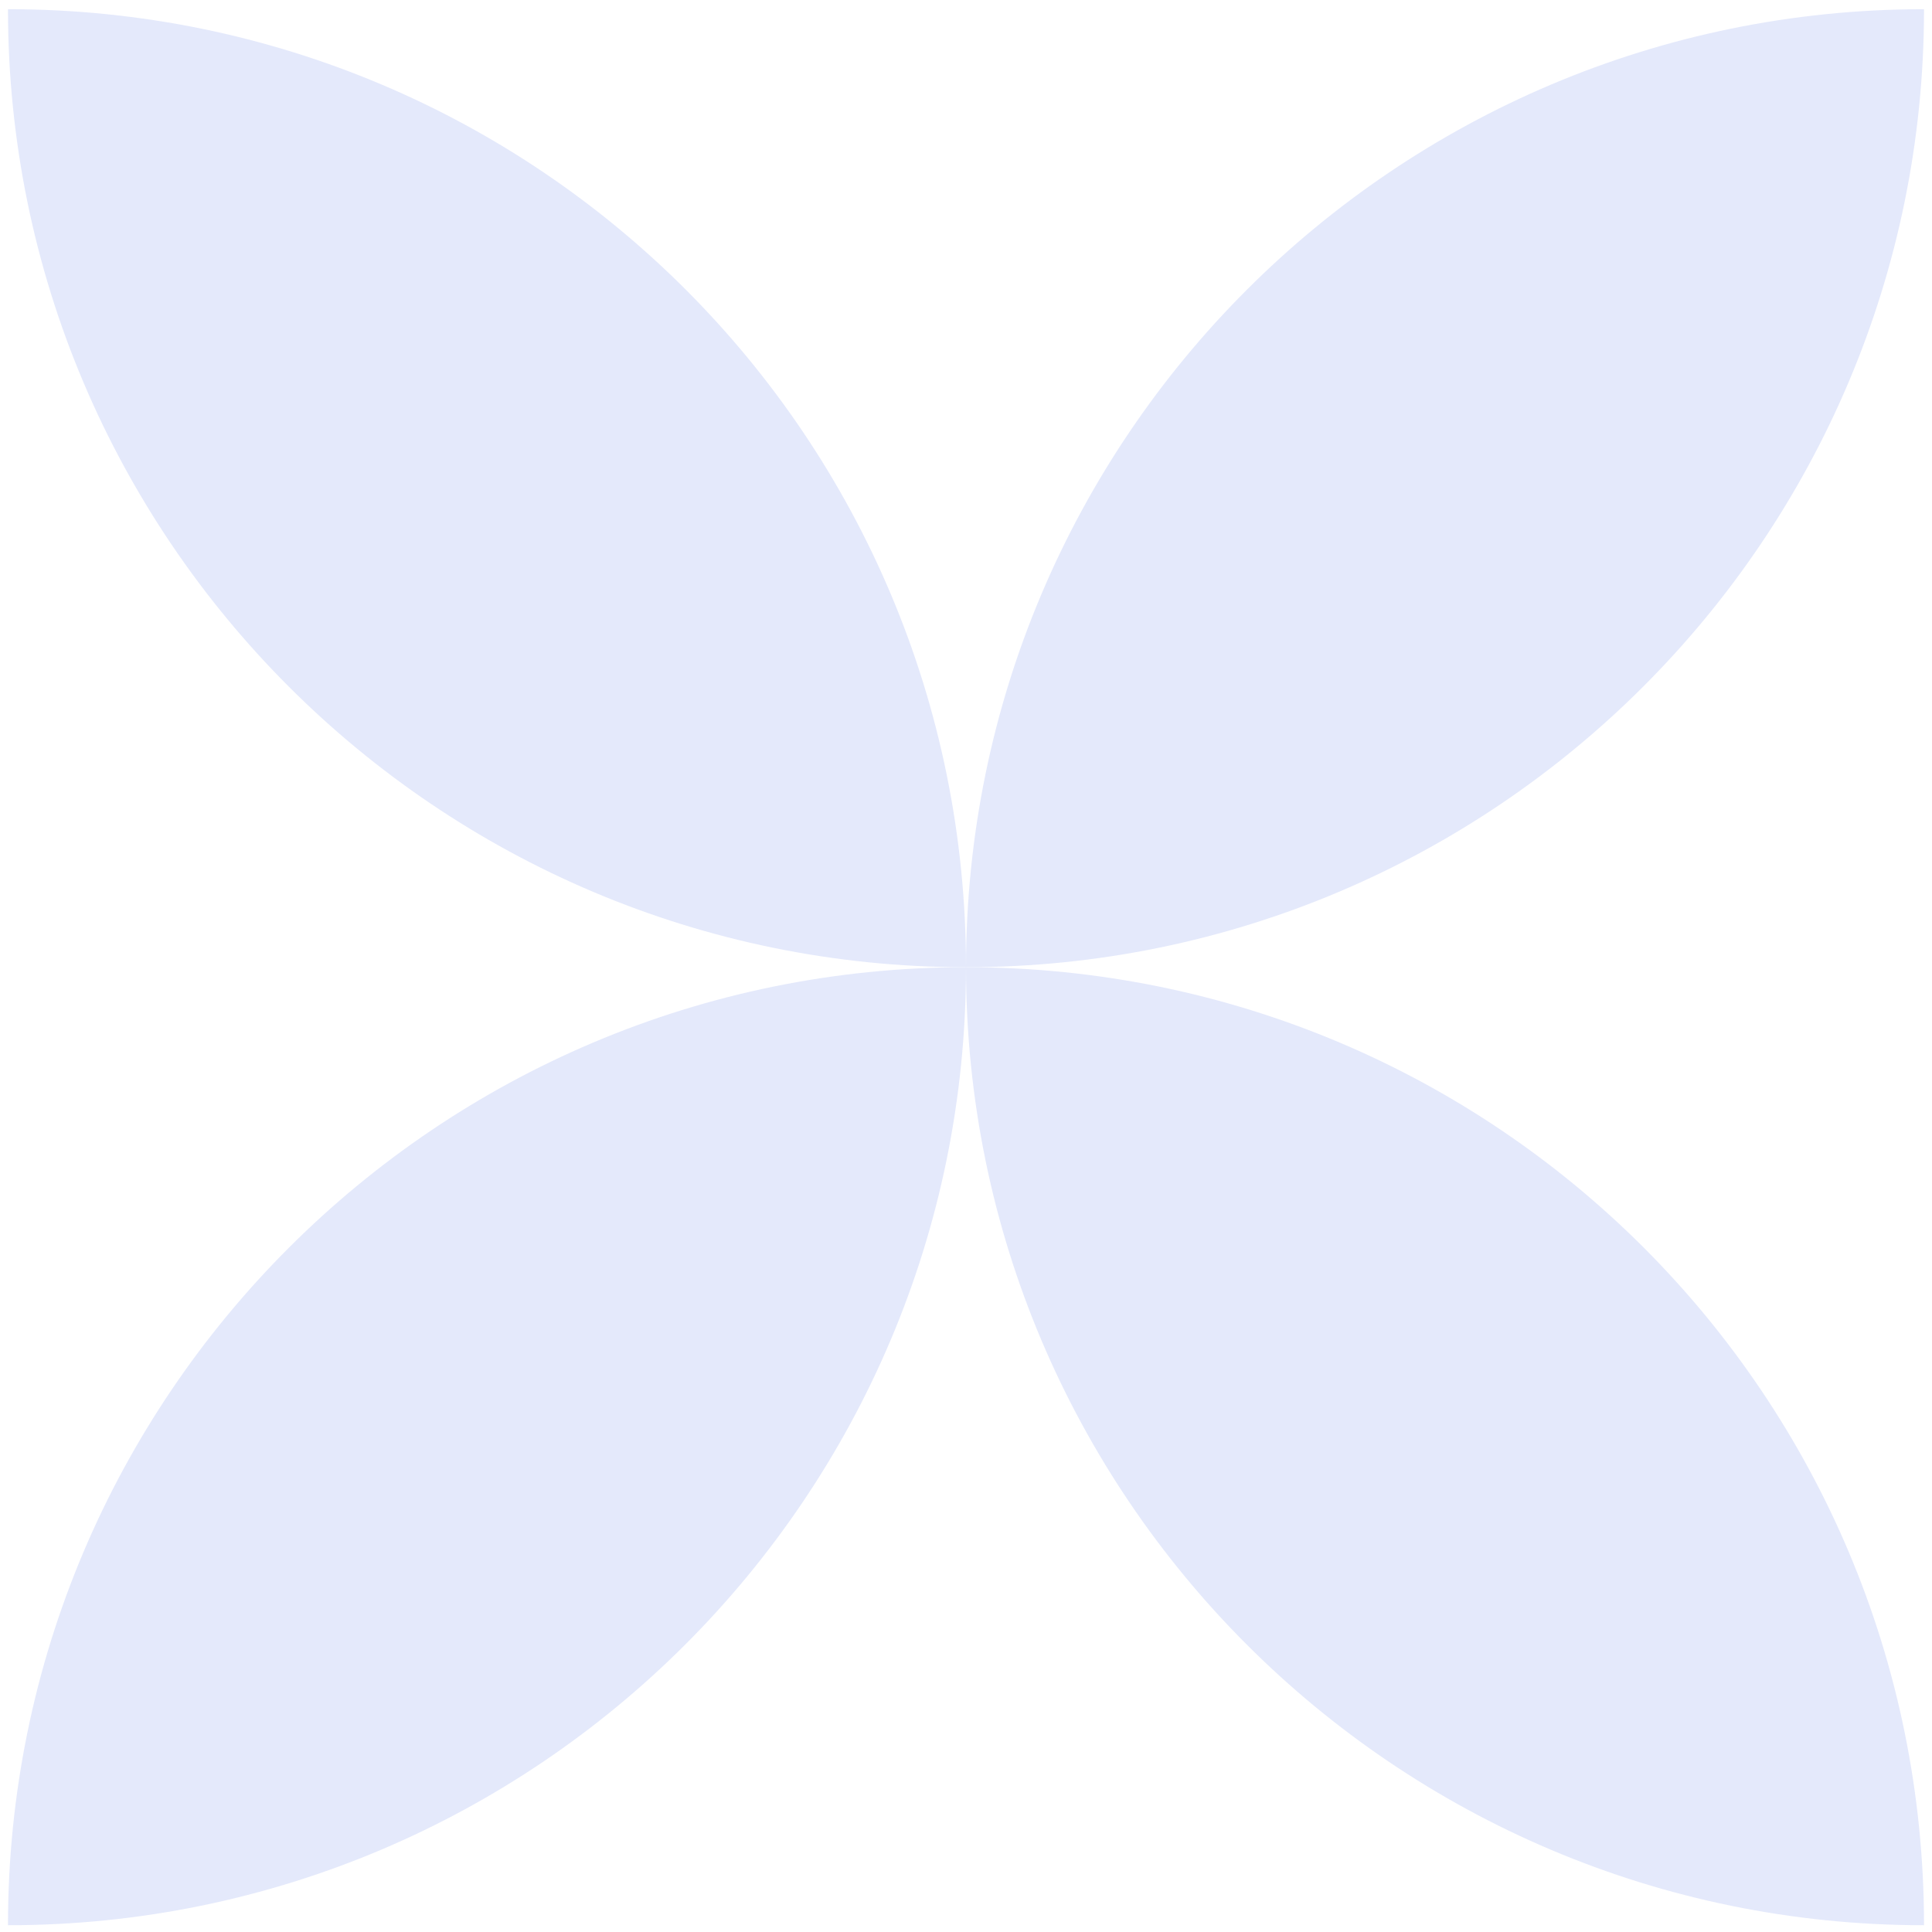
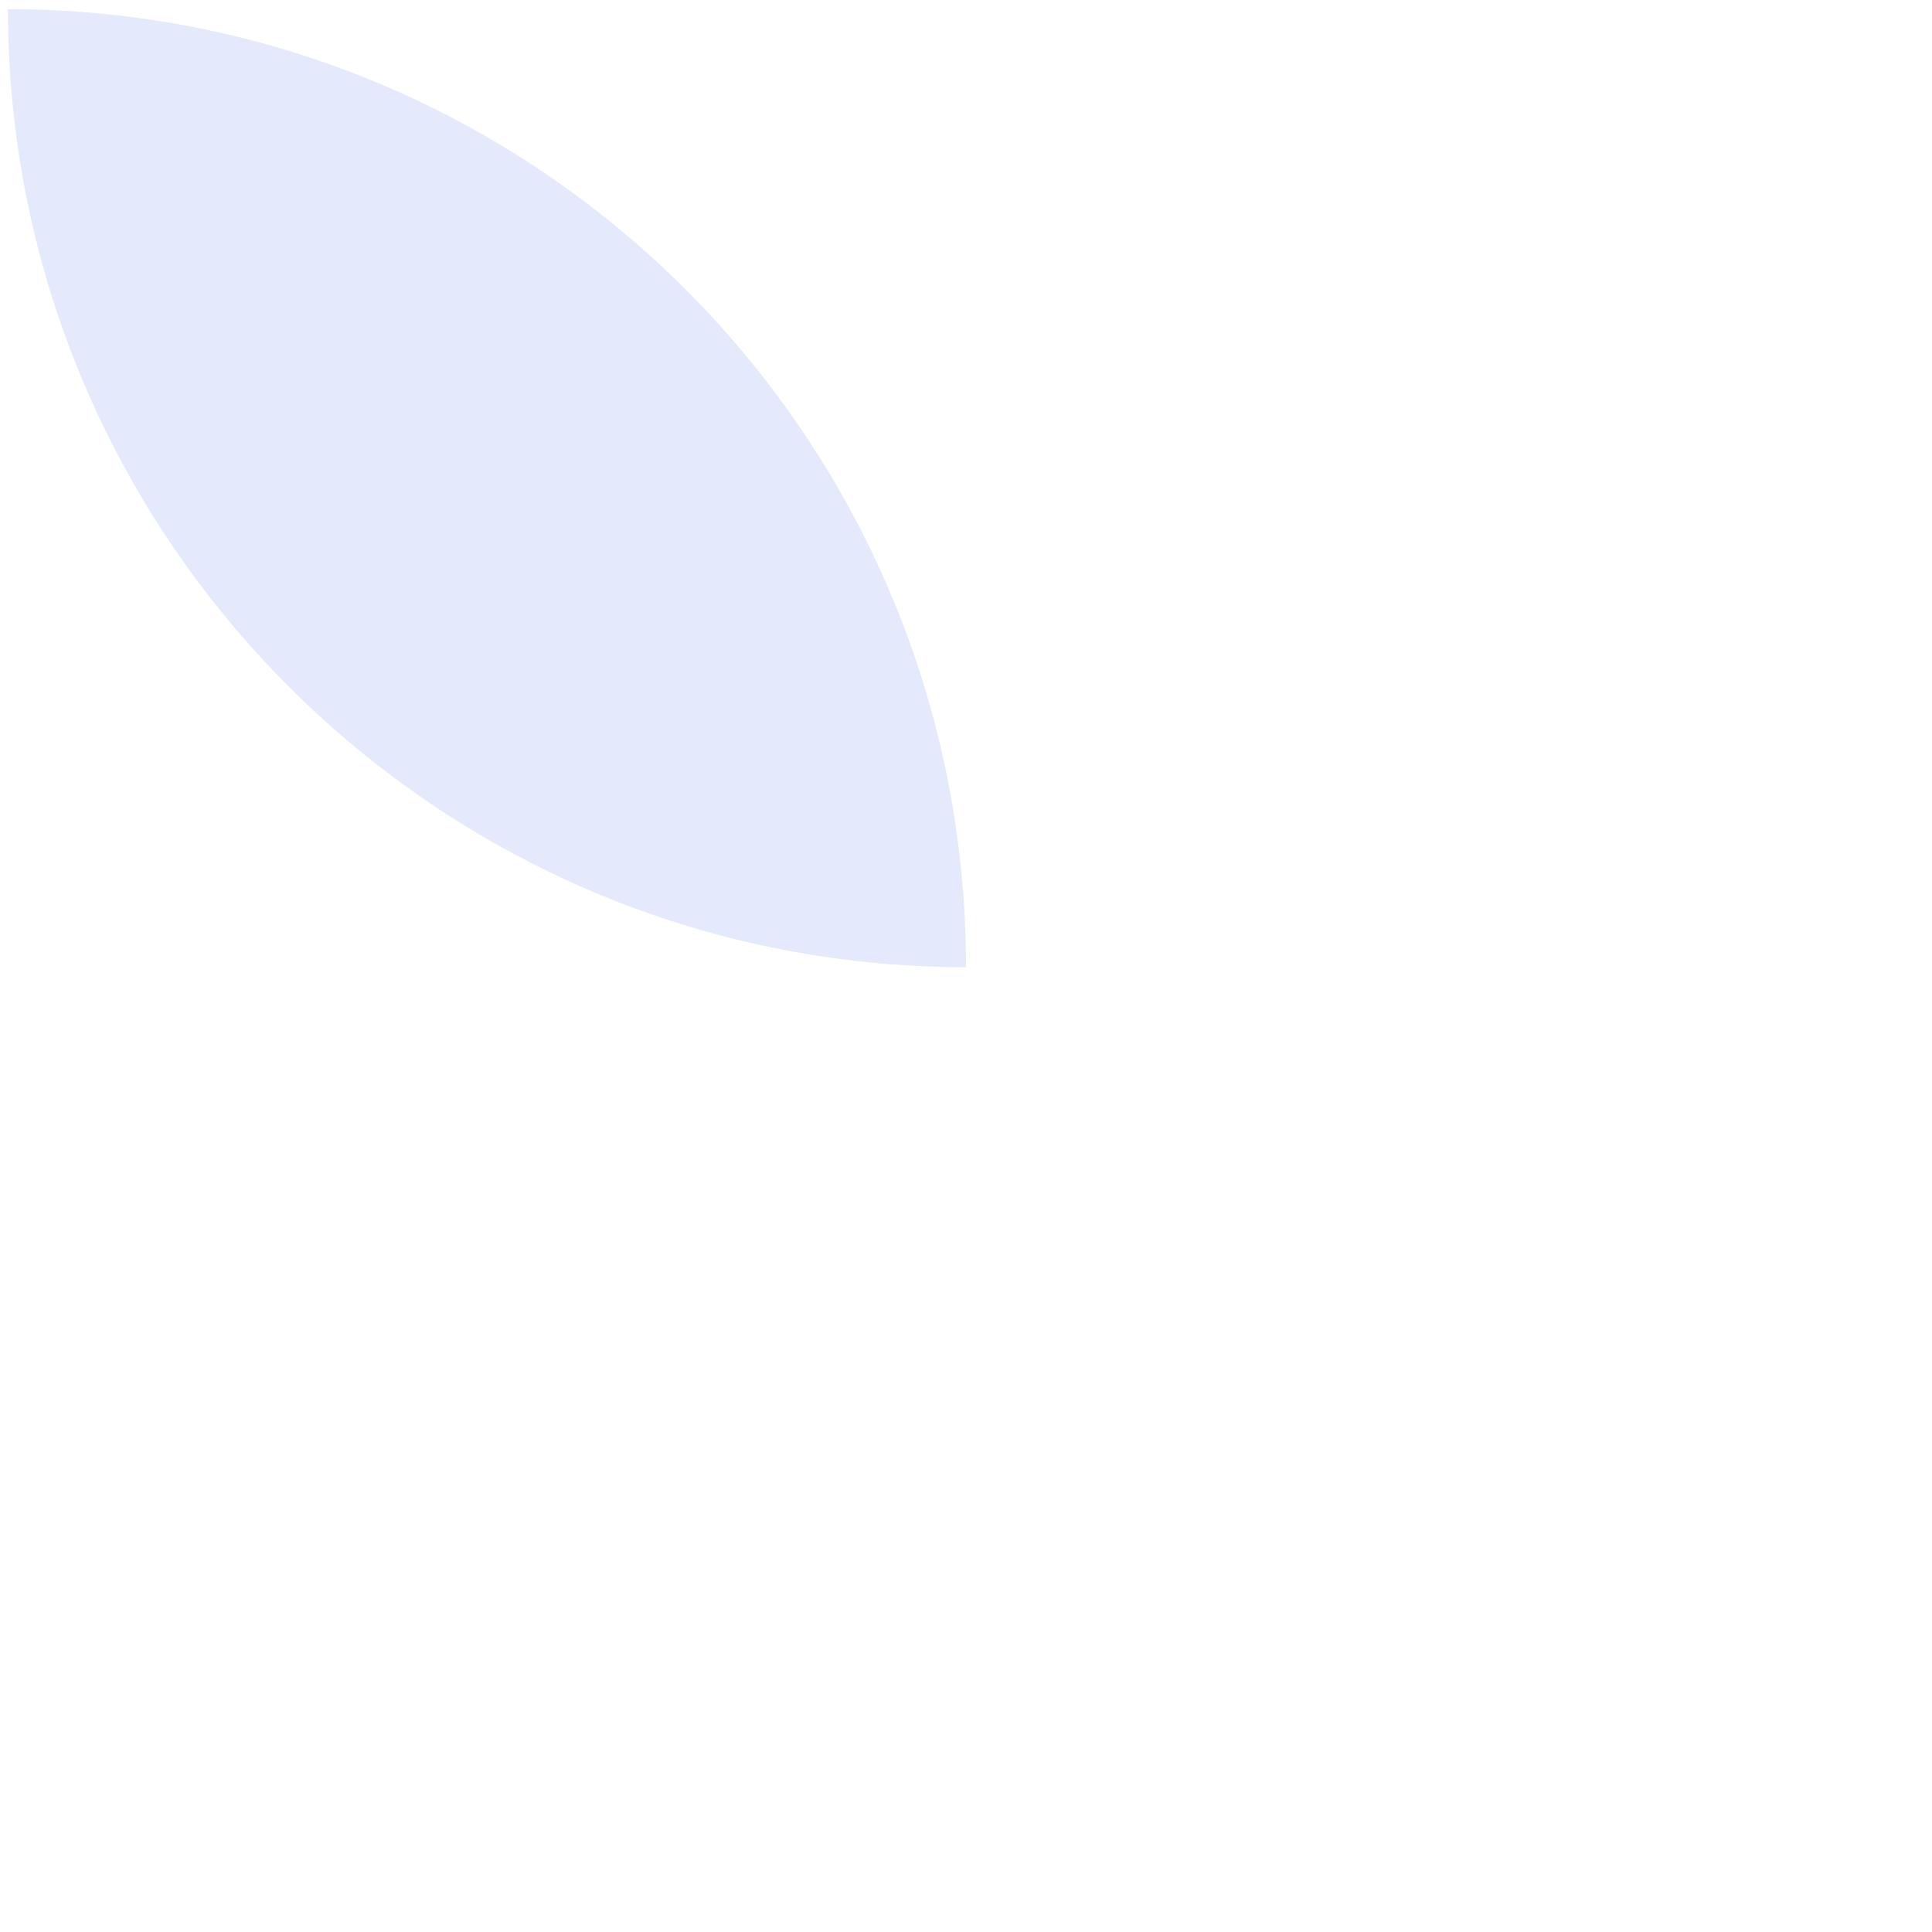
<svg xmlns="http://www.w3.org/2000/svg" width="121" height="121" viewBox="0 0 121 121" fill="none">
-   <path d="M60.5 60.576C60.5 93.696 87.38 120.576 120.5 120.576C120.5 87.456 93.74 60.576 60.5 60.576Z" fill="#E4E9FB" />
  <path d="M0.5 0.576C0.5 33.696 27.38 60.576 60.5 60.576C60.5 27.456 33.74 0.576 0.5 0.576Z" fill="#E4E9FB" />
-   <path d="M60.5 60.576C93.62 60.576 120.5 33.696 120.5 0.576C87.38 0.576 60.5 27.456 60.5 60.576Z" fill="#E4E9FB" />
-   <path d="M0.5 120.576C33.62 120.576 60.5 93.696 60.5 60.576C27.38 60.576 0.5 87.456 0.5 120.576Z" fill="#E4E9FB" />
</svg>